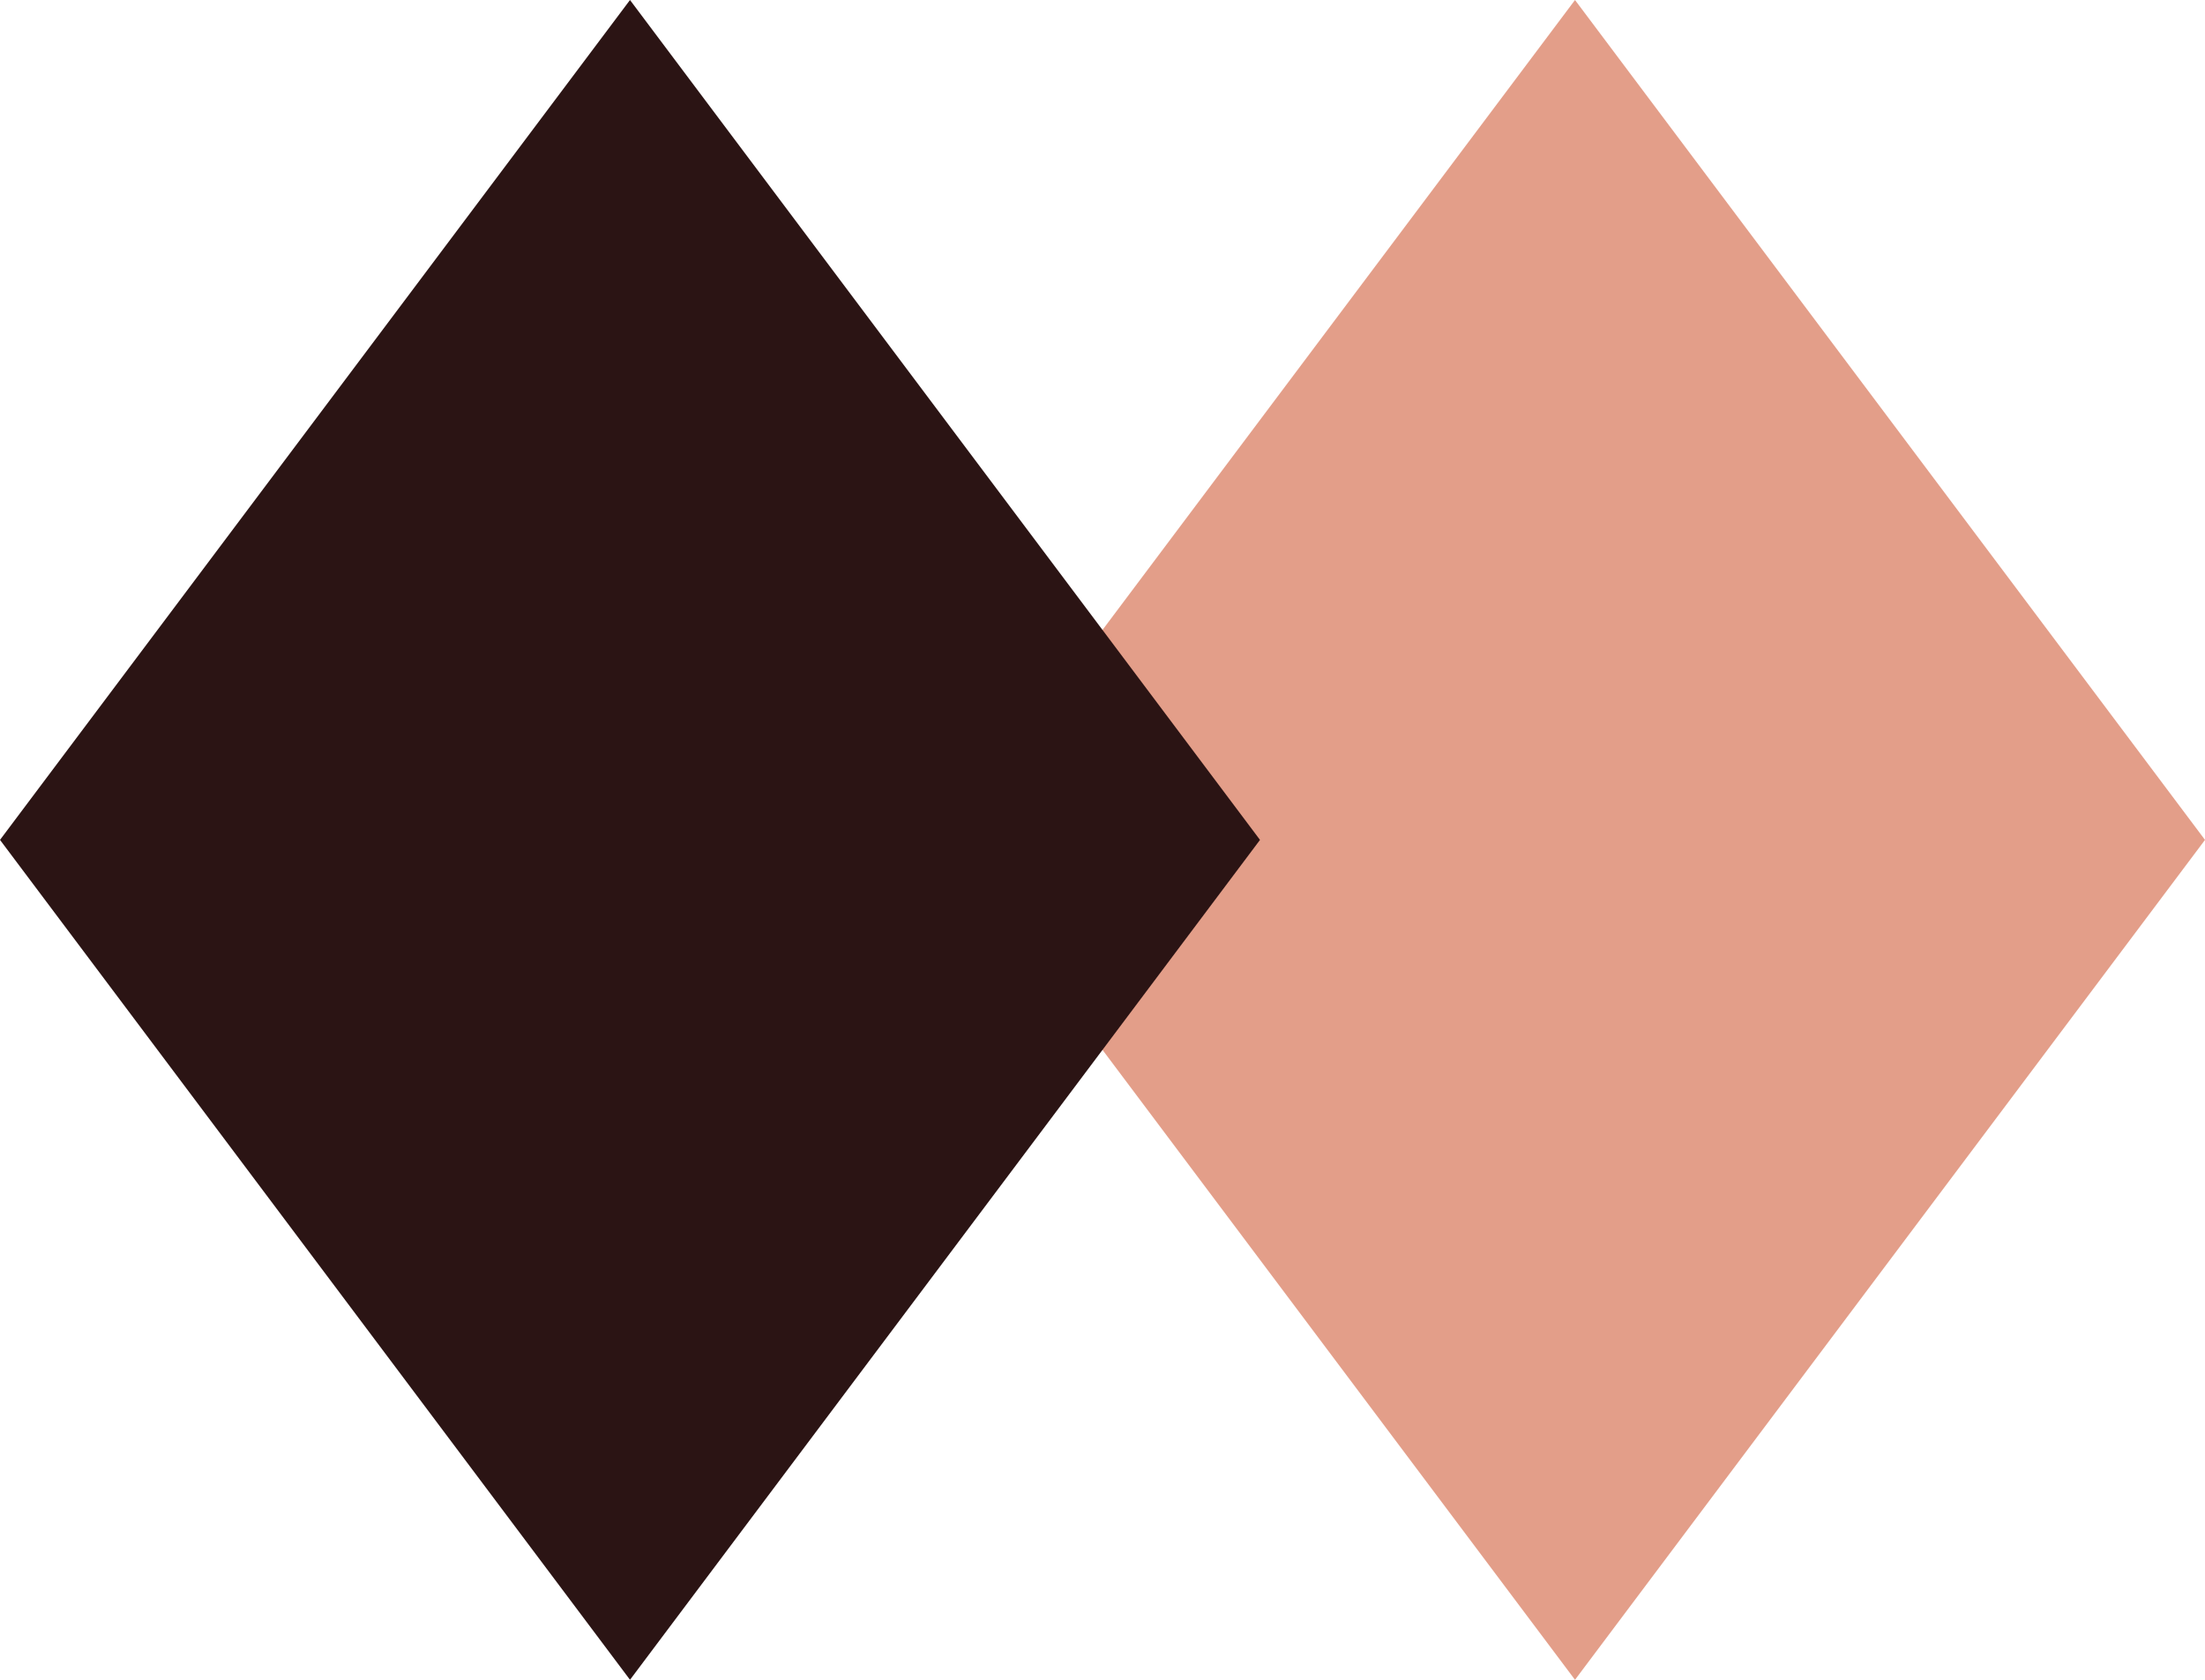
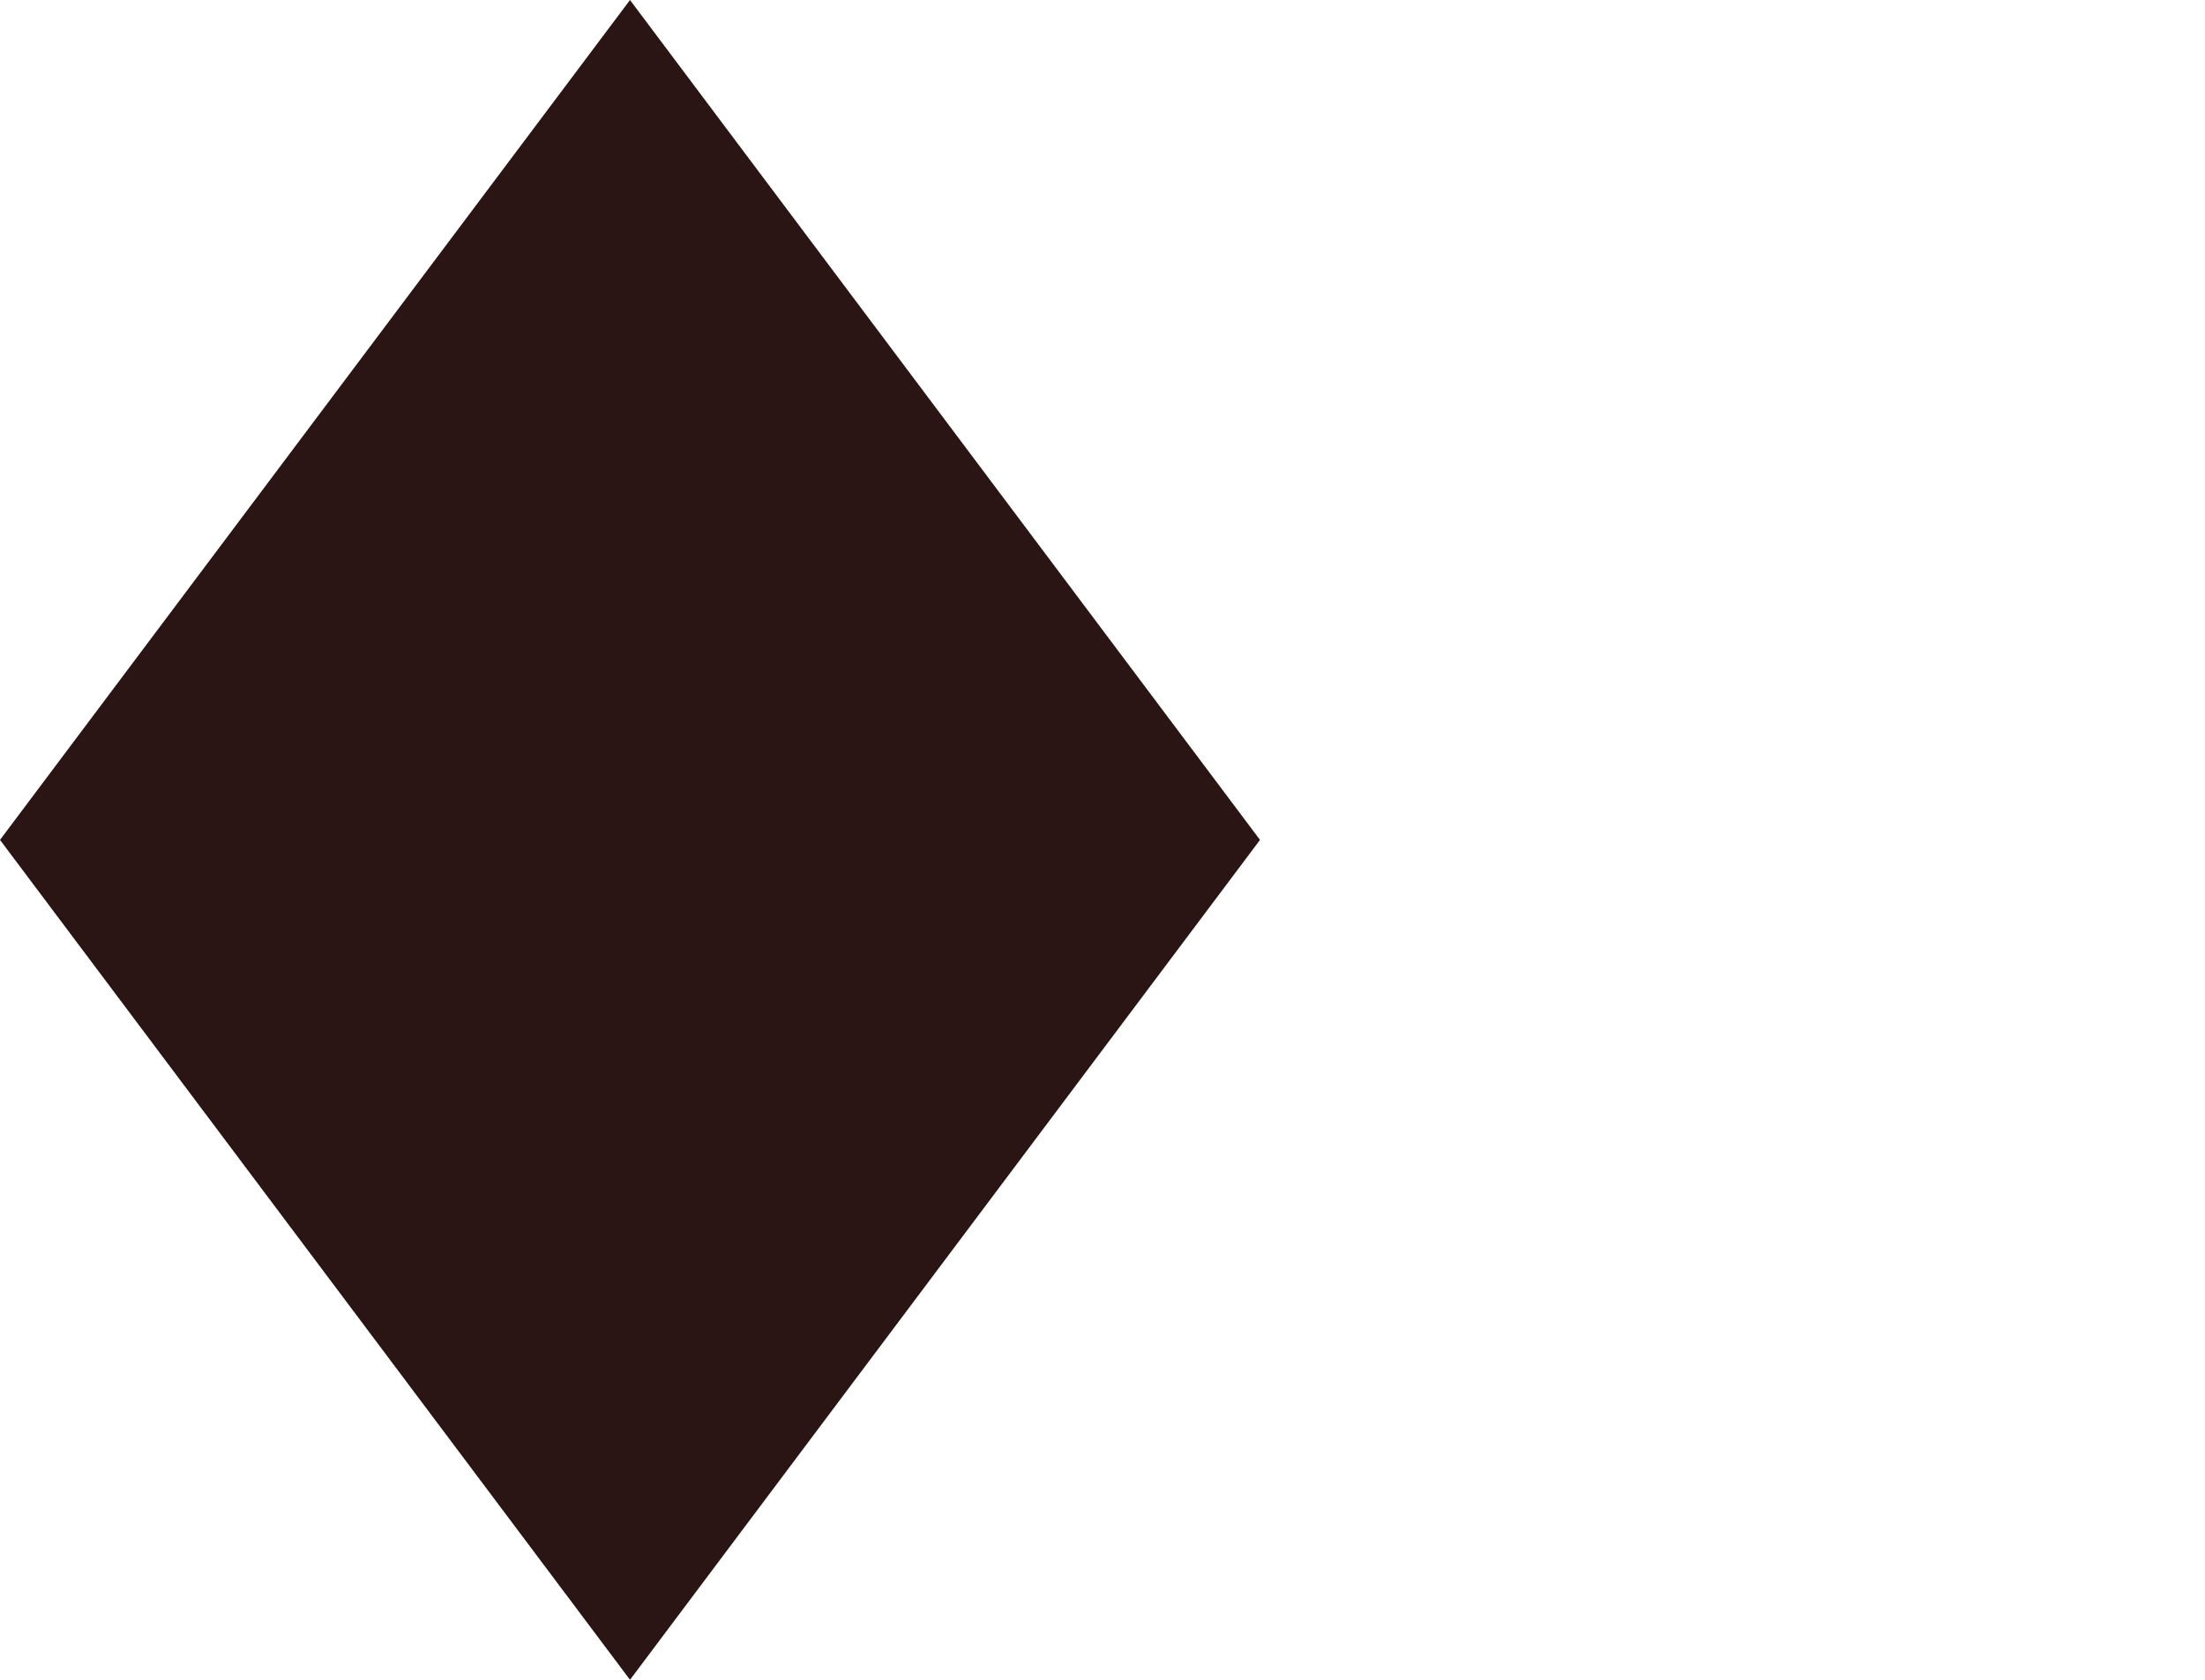
<svg xmlns="http://www.w3.org/2000/svg" version="1.1" id="레이어_1" x="0px" y="0px" viewBox="0 0 21 16" style="enable-background:new 0 0 21 16;" xml:space="preserve">
  <style type="text/css">
	.st0{fill-rule:evenodd;clip-rule:evenodd;fill:#E39E89;}
	.st1{fill-rule:evenodd;clip-rule:evenodd;fill:#2B1414;}
</style>
-   <path class="st0" d="M9,8l6-8l6,8l-6,8L9,8z" />
  <path class="st1" d="M0,8l6-8l6,8l-6,8L0,8z" />
</svg>